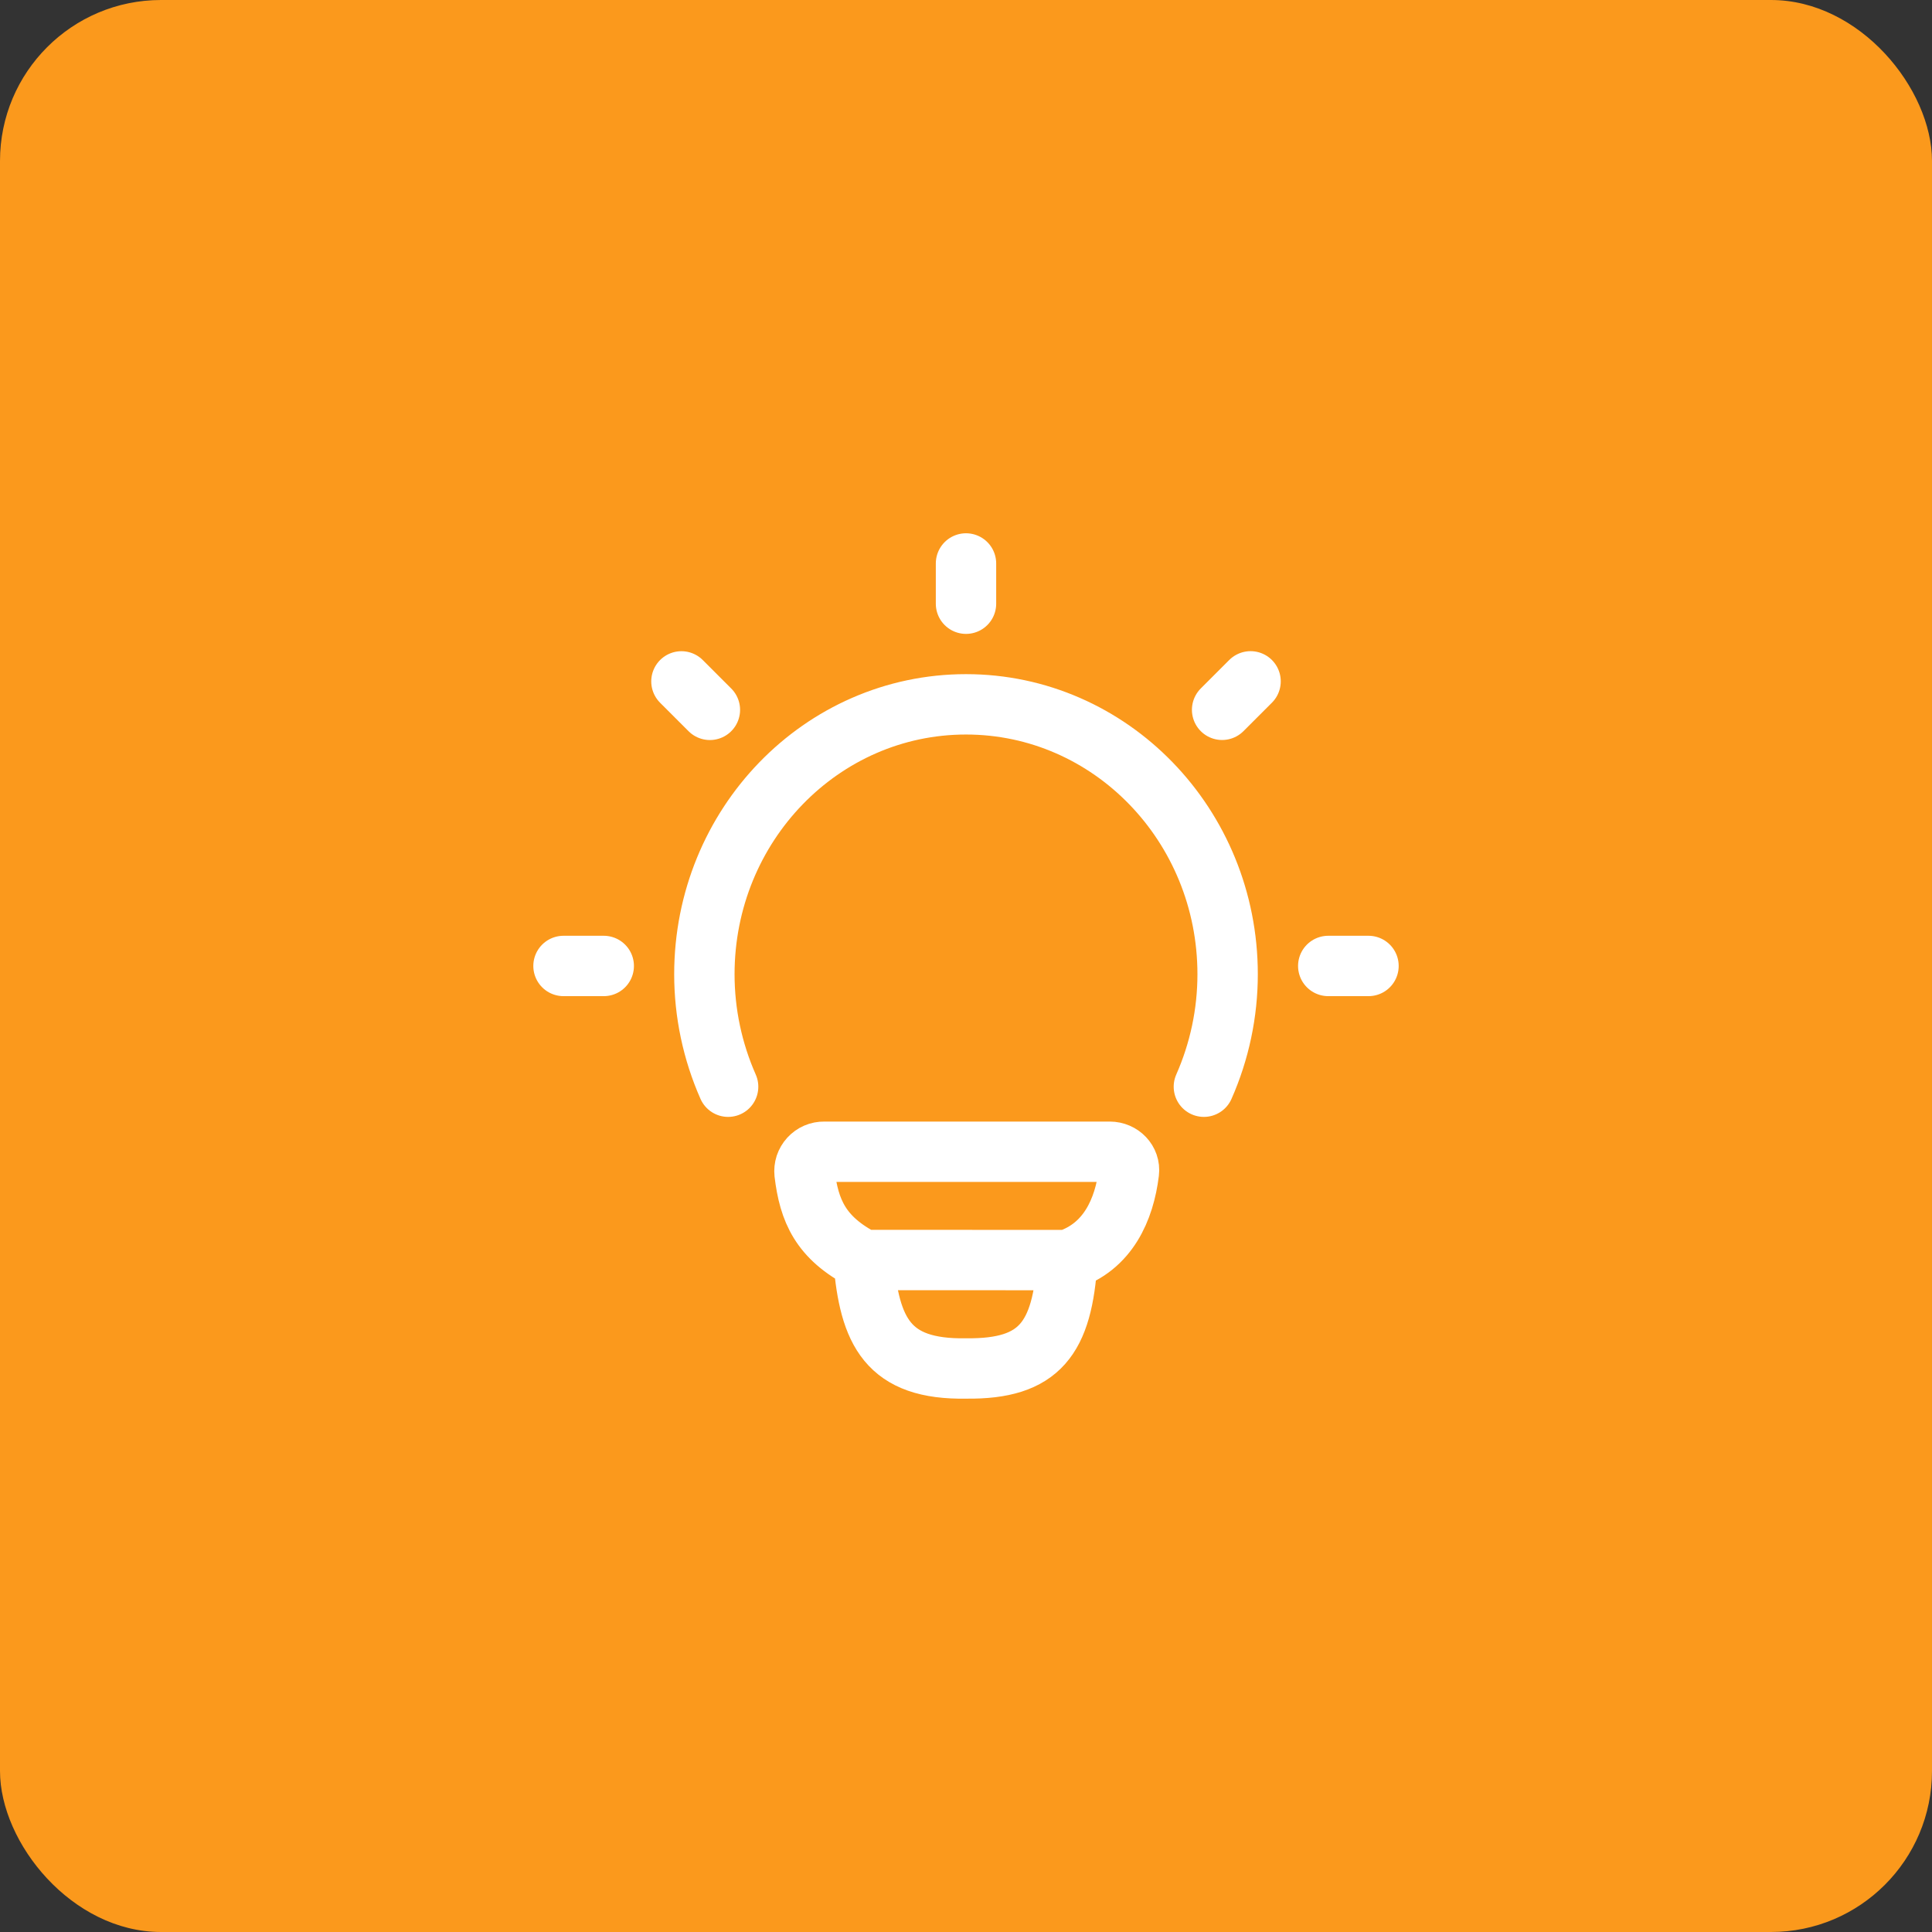
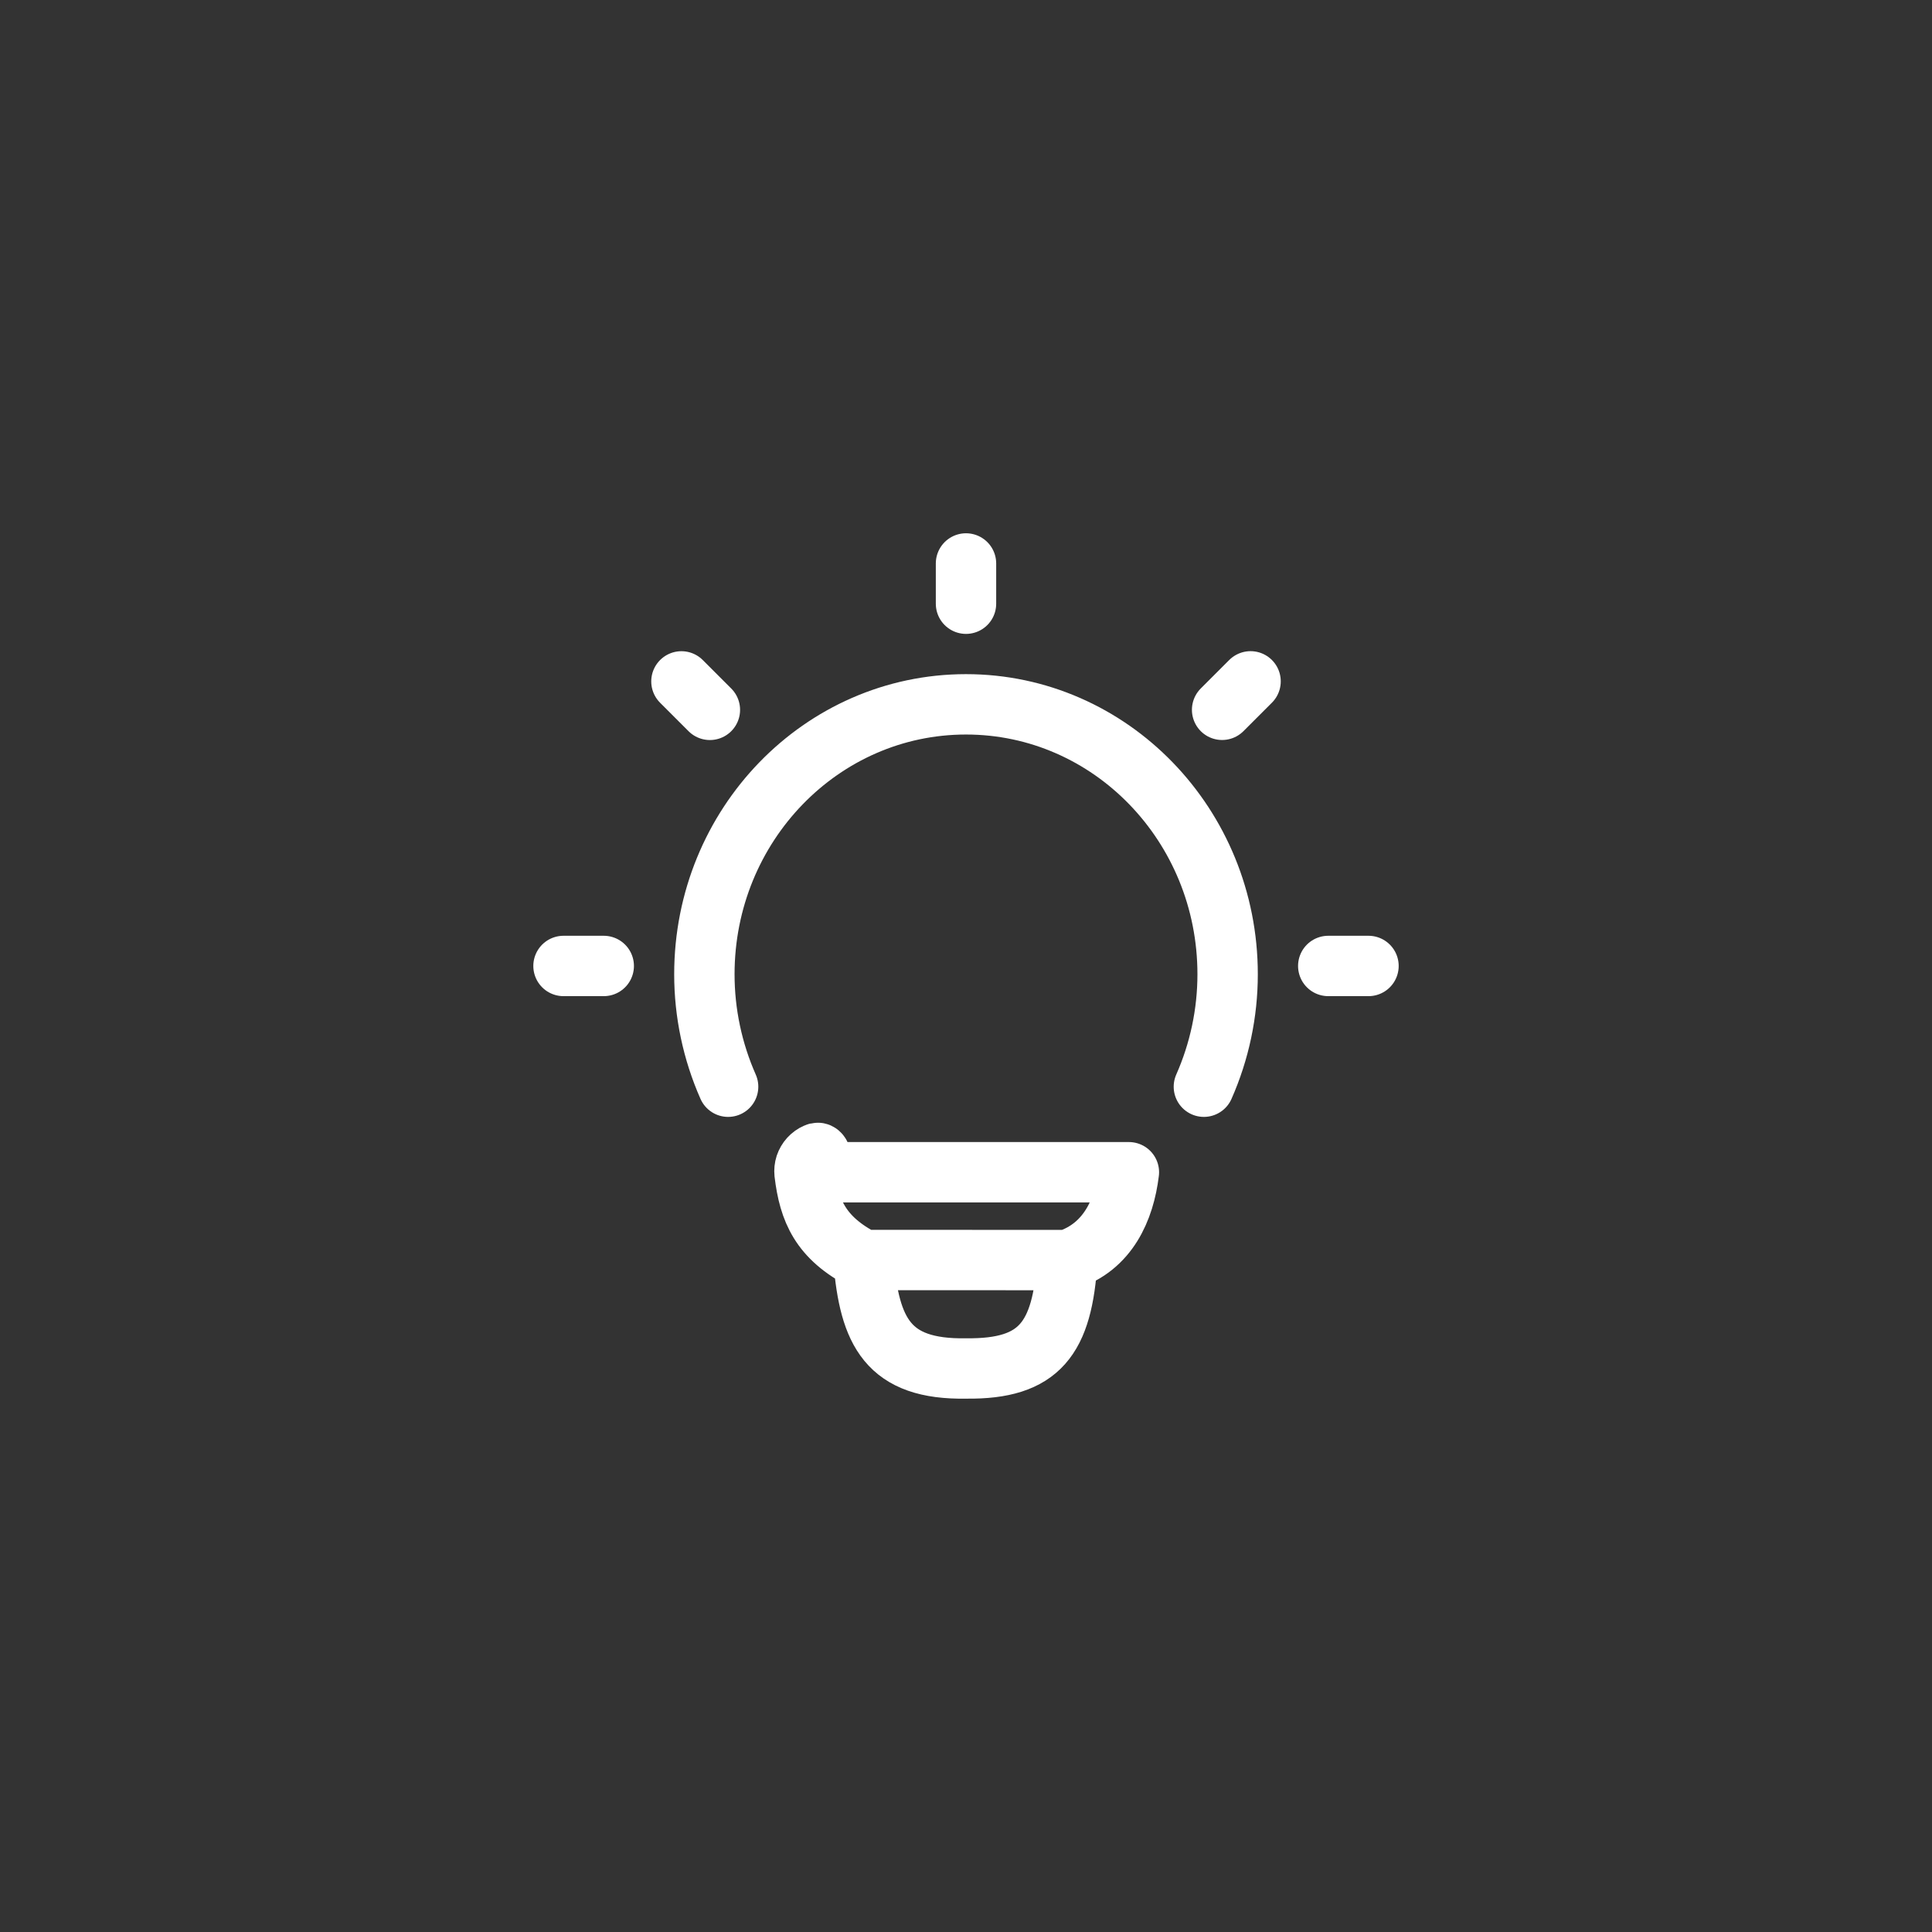
<svg xmlns="http://www.w3.org/2000/svg" width="48" height="48" viewBox="0 0 48 48" fill="none">
  <rect x="0" y="0" width="48" height="48" fill="#333333" stroke="none" />
-   <rect width="48" height="48" rx="4" fill="#FB991C" />
-   <path d="M18.09 26.999C17.701 26.119 17.5 25.167 17.5 24.205C17.5 20.5 20.41 17.499 24 17.499C27.59 17.499 30.5 20.501 30.5 24.205C30.5 25.167 30.299 26.119 29.91 26.999M24 13.999V14.999M34 23.999H33M15 23.999H14M31.07 16.928L30.363 17.635M17.637 17.636L16.93 16.929M26.517 31.306C27.527 30.979 27.933 30.054 28.047 29.124C28.081 28.846 27.852 28.615 27.572 28.615H20.477C20.409 28.614 20.341 28.627 20.278 28.654C20.215 28.681 20.159 28.722 20.113 28.772C20.067 28.823 20.032 28.882 20.01 28.947C19.989 29.012 19.982 29.081 19.989 29.149C20.101 30.077 20.383 30.755 21.453 31.305M26.517 31.306L21.453 31.305M26.517 31.306C26.396 33.251 25.834 34.021 24.007 33.999C22.053 34.035 21.603 33.082 21.453 31.305" stroke="white" stroke-width="1.5" stroke-linecap="round" stroke-linejoin="round" />
+   <path d="M18.09 26.999C17.701 26.119 17.5 25.167 17.5 24.205C17.5 20.5 20.41 17.499 24 17.499C27.59 17.499 30.5 20.501 30.5 24.205C30.5 25.167 30.299 26.119 29.91 26.999M24 13.999V14.999M34 23.999H33M15 23.999H14M31.07 16.928L30.363 17.635M17.637 17.636L16.93 16.929M26.517 31.306C27.527 30.979 27.933 30.054 28.047 29.124H20.477C20.409 28.614 20.341 28.627 20.278 28.654C20.215 28.681 20.159 28.722 20.113 28.772C20.067 28.823 20.032 28.882 20.01 28.947C19.989 29.012 19.982 29.081 19.989 29.149C20.101 30.077 20.383 30.755 21.453 31.305M26.517 31.306L21.453 31.305M26.517 31.306C26.396 33.251 25.834 34.021 24.007 33.999C22.053 34.035 21.603 33.082 21.453 31.305" stroke="white" stroke-width="1.5" stroke-linecap="round" stroke-linejoin="round" />
</svg>